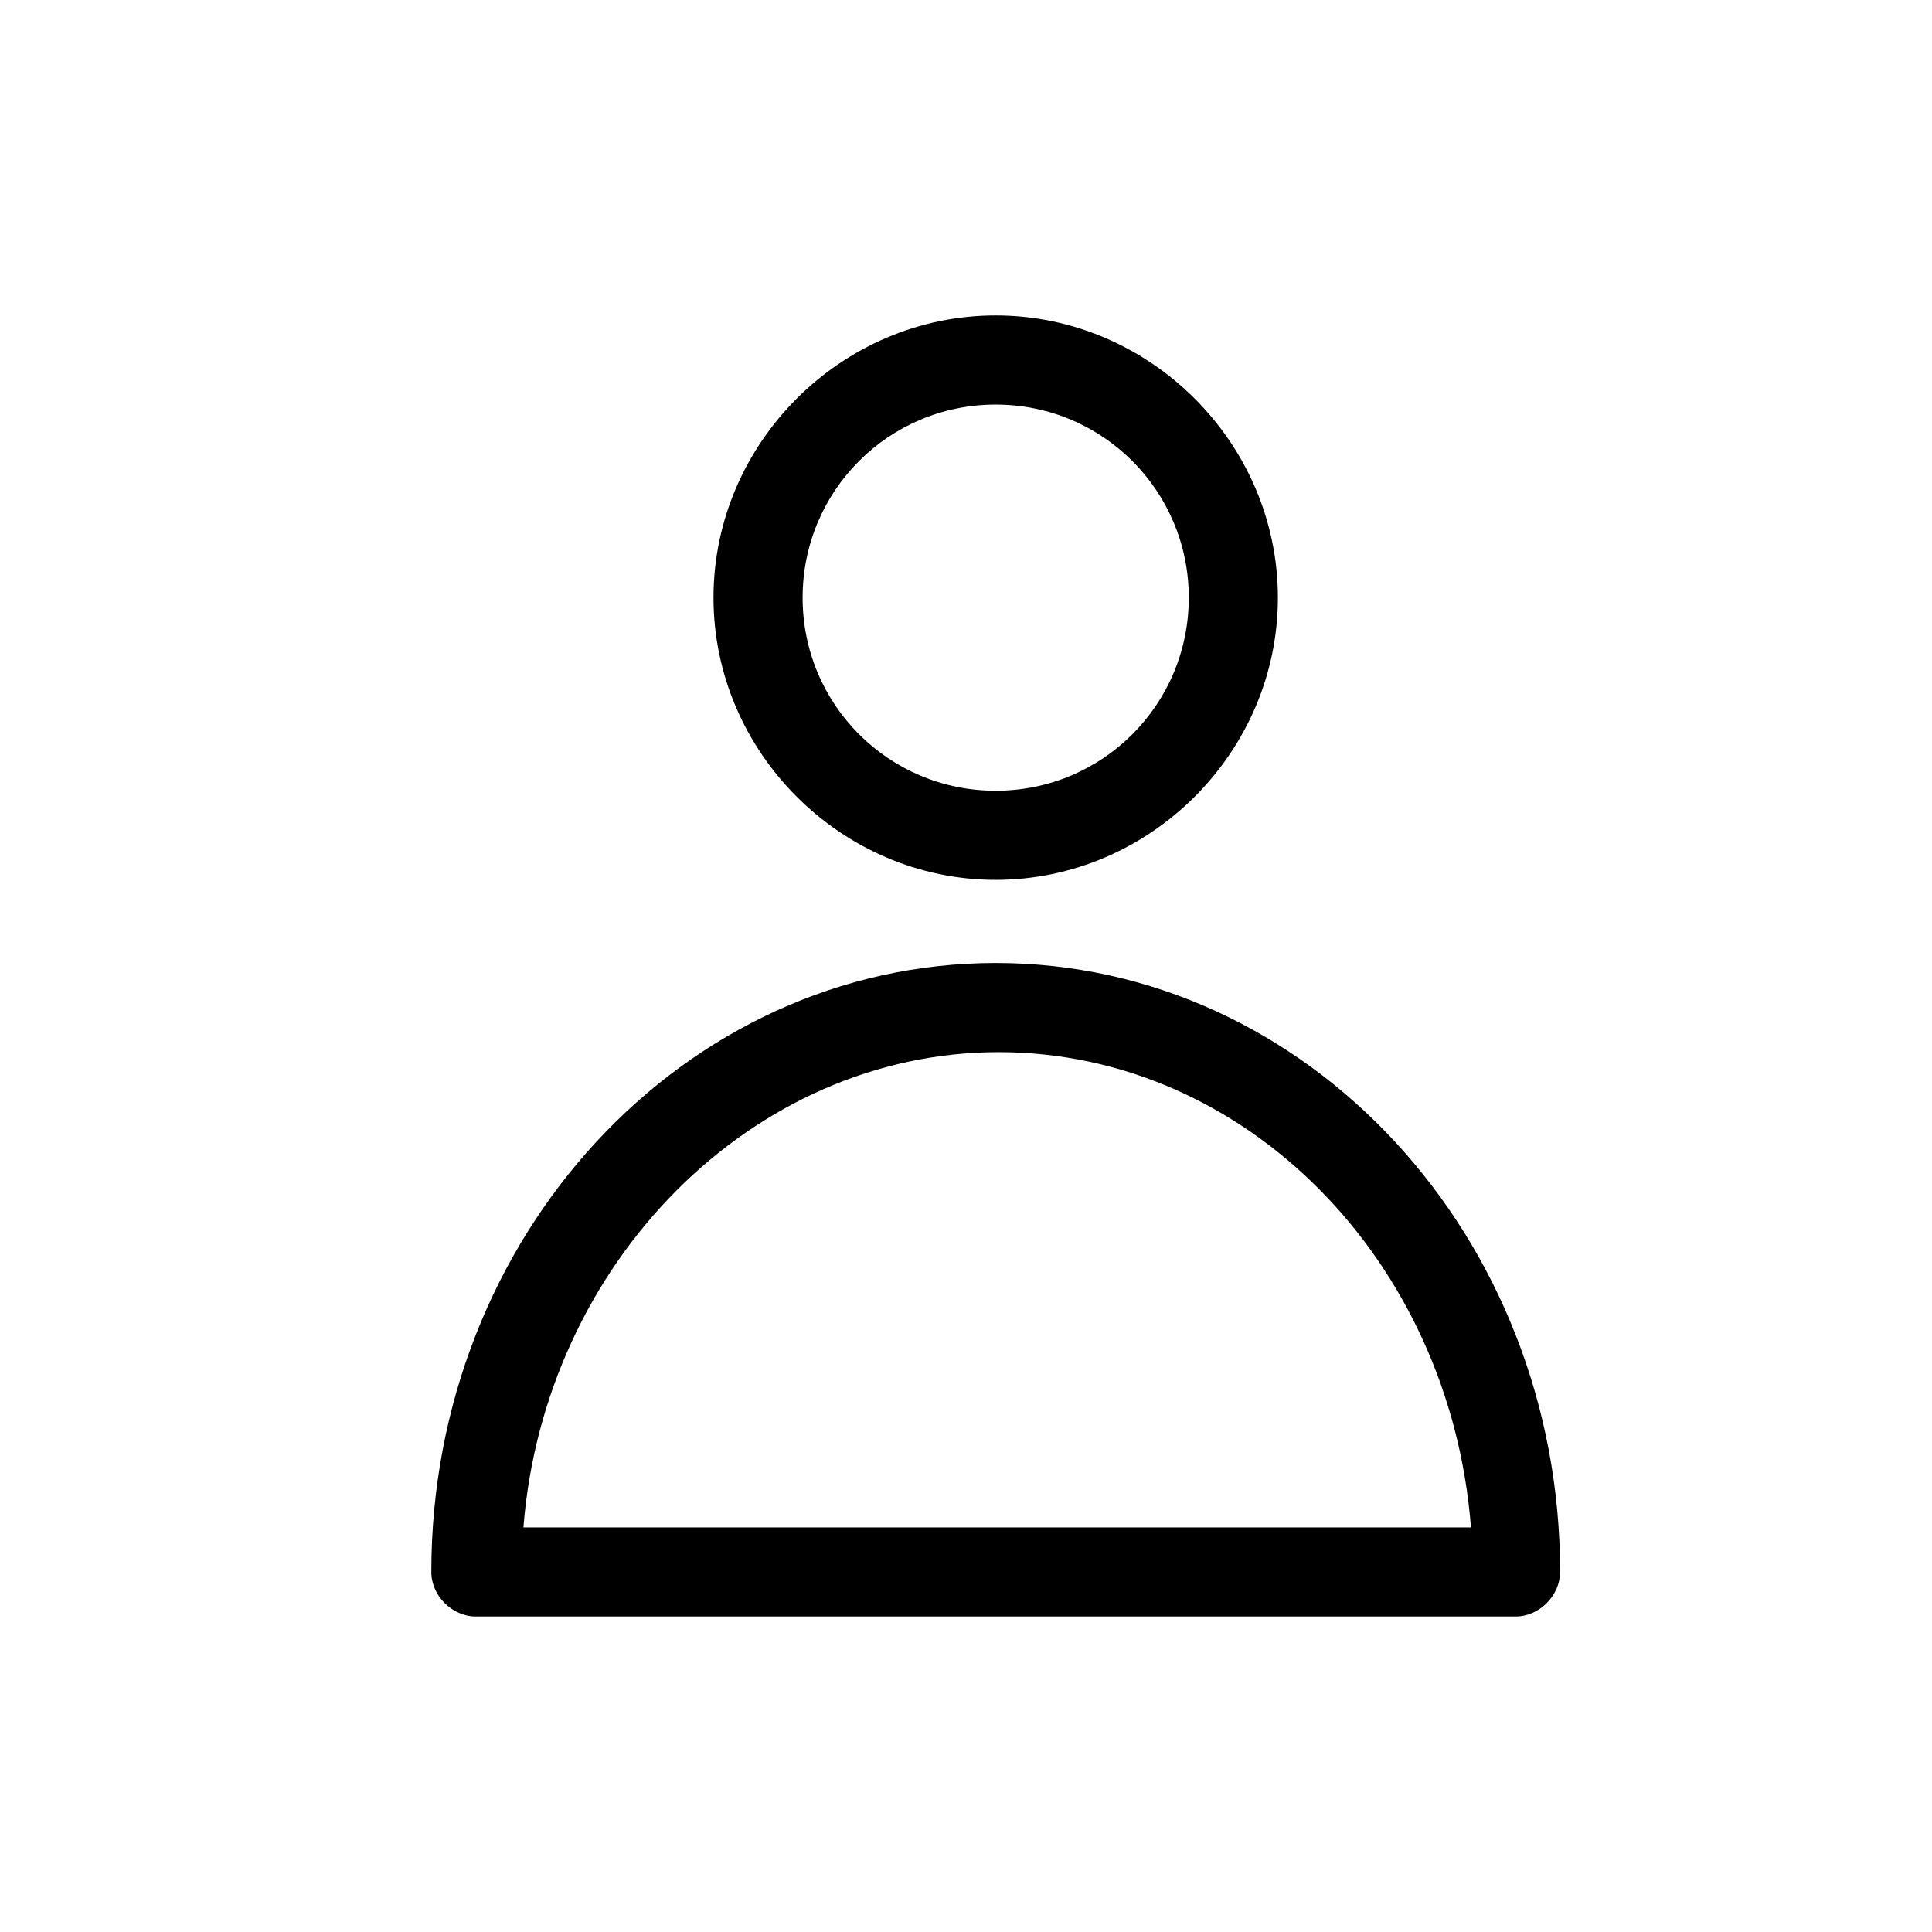
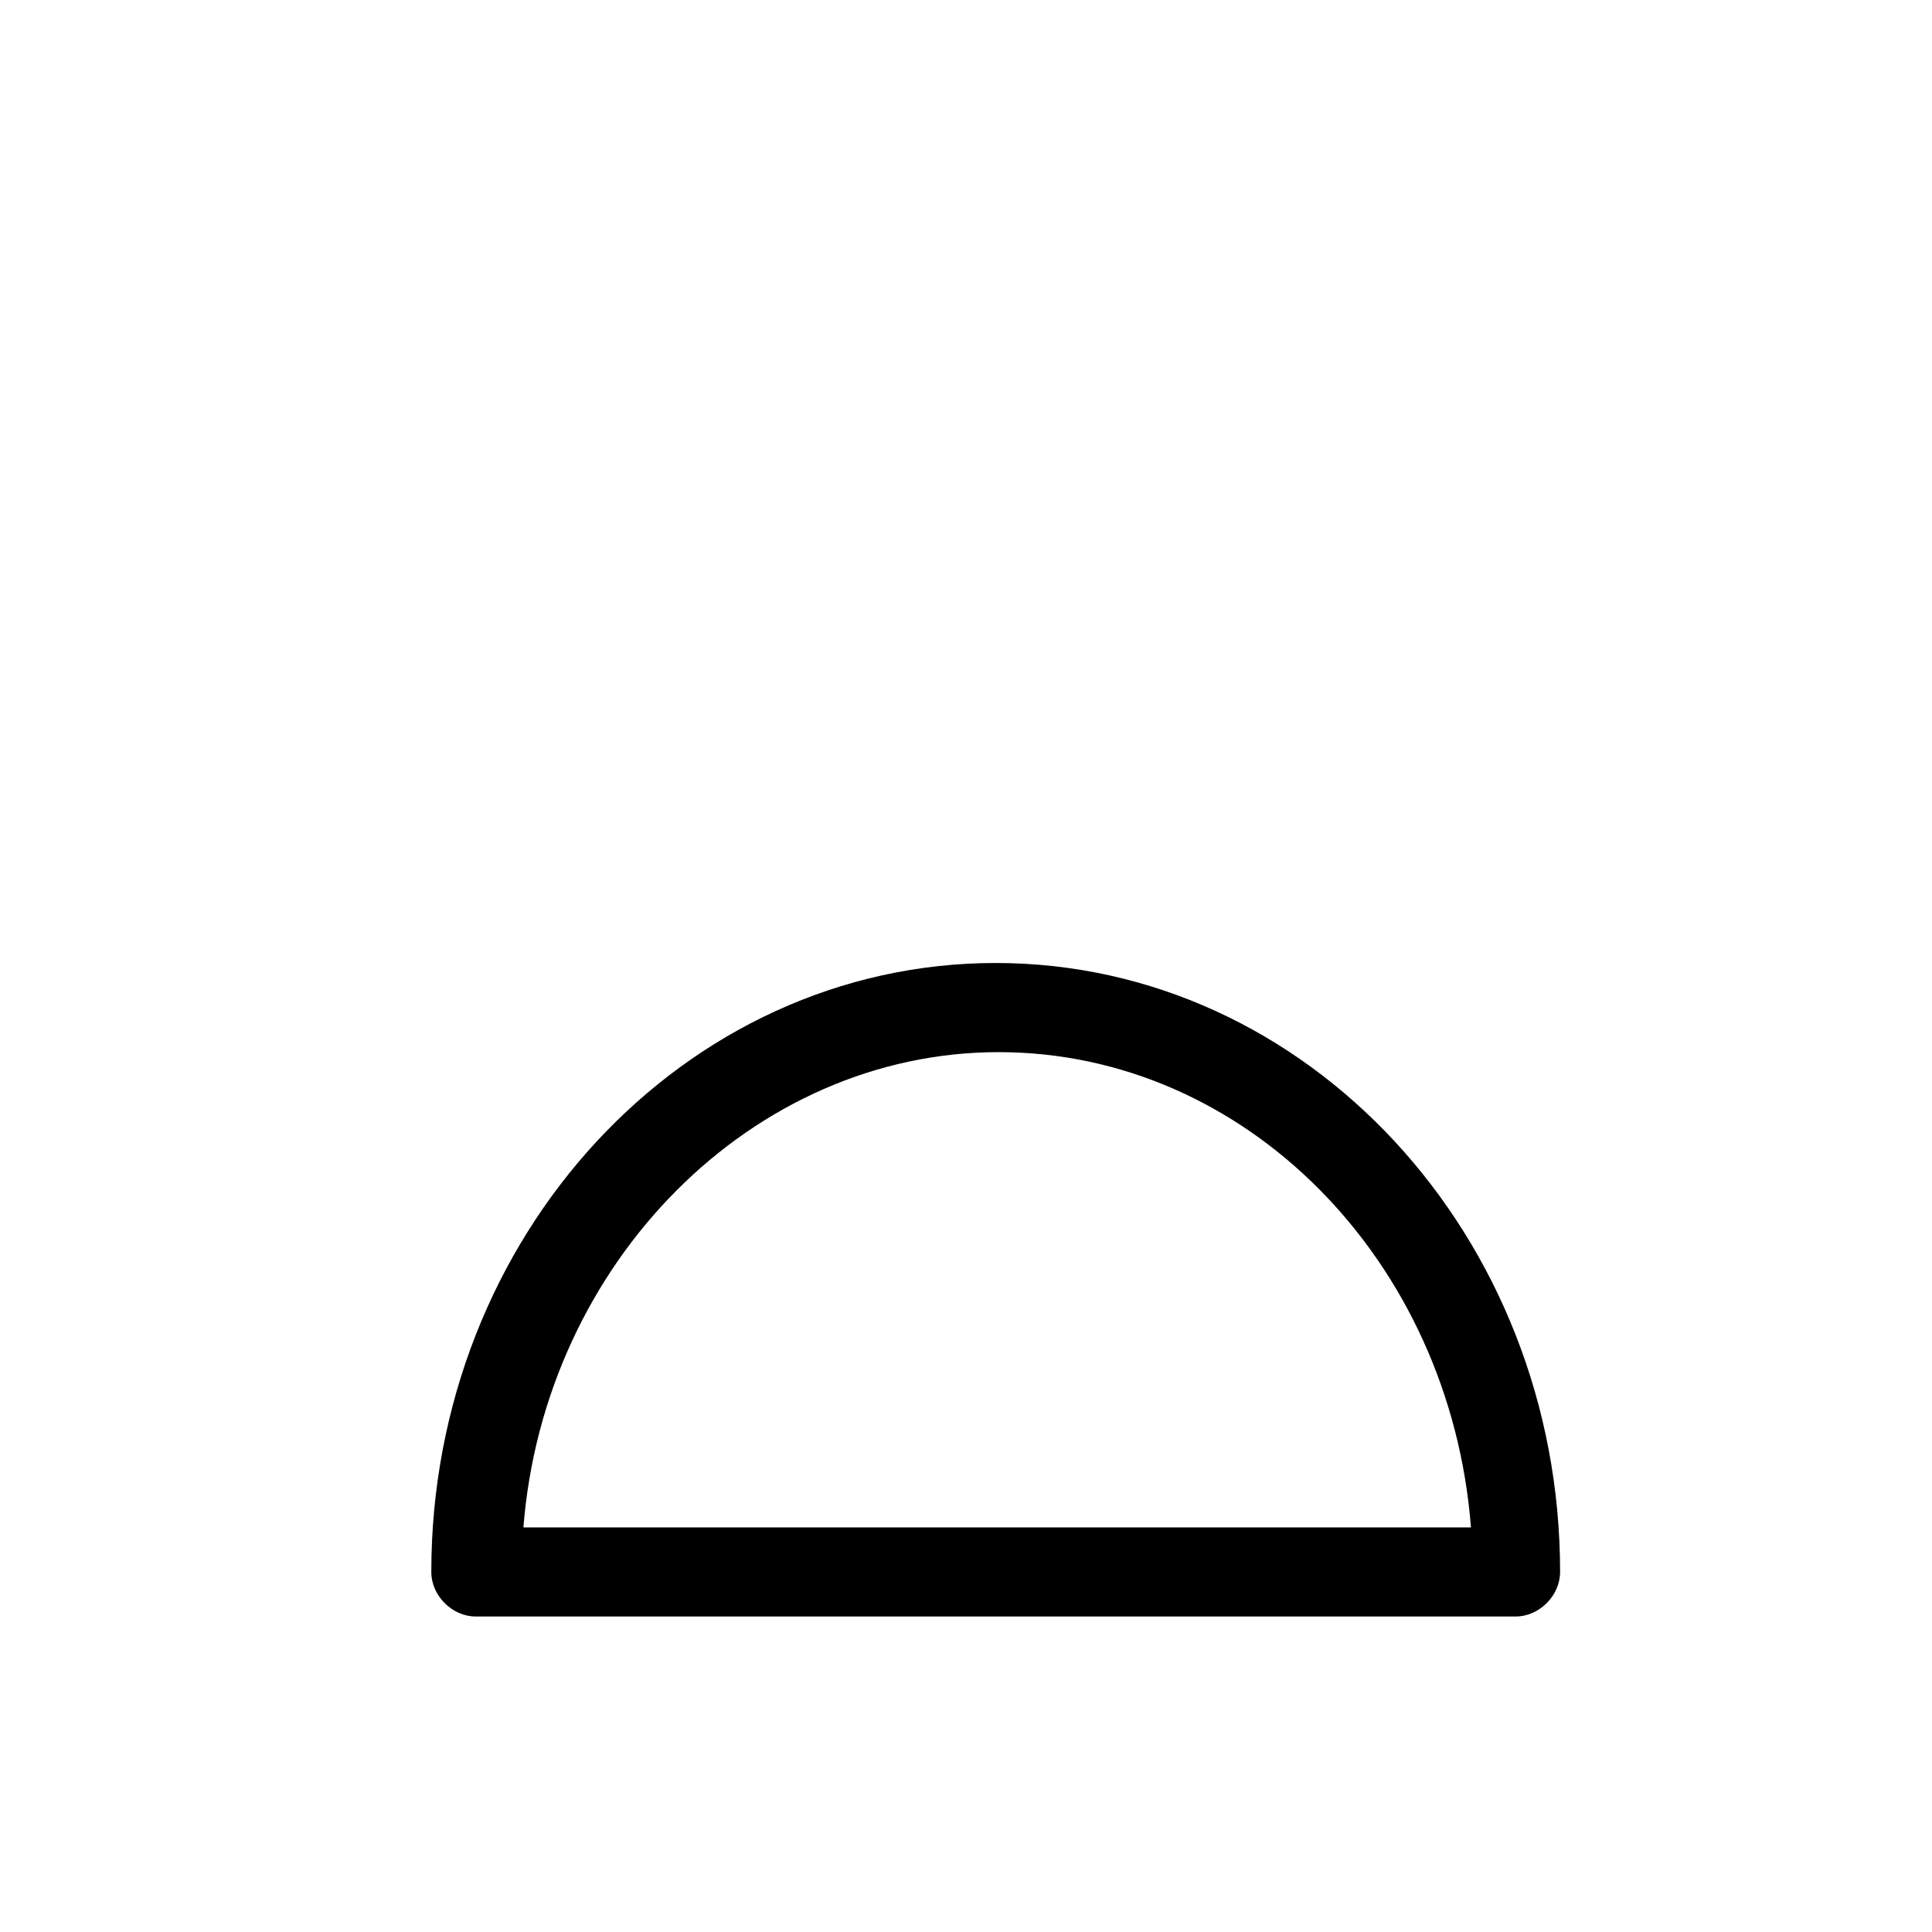
<svg xmlns="http://www.w3.org/2000/svg" fill="#000000" width="800px" height="800px" version="1.1" viewBox="144 144 512 512">
  <g>
    <path d="m545.63 572.39h-275.52c-6.297 0-11.809-5.512-11.809-11.809 0-88.953 66.914-161.38 149.57-161.38s149.57 72.422 149.57 161.38c-0.008 6.301-5.516 11.809-11.812 11.809zm-262.93-23.613h251.12c-5.512-70.848-59.828-125.95-125.16-125.95-65.34 0-120.45 55.891-125.95 125.95z" />
-     <path d="m407.87 377.17c-40.934 0-74.785-33.852-74.785-74.785 0-40.934 33.852-74.785 74.785-74.785s74.785 33.852 74.785 74.785c0 40.938-33.852 74.785-74.785 74.785zm0-125.95c-28.34 0-51.168 22.828-51.168 51.168 0 28.34 22.828 51.168 51.168 51.168s51.168-22.828 51.168-51.168c0-28.34-22.828-51.168-51.168-51.168z" />
  </g>
</svg>